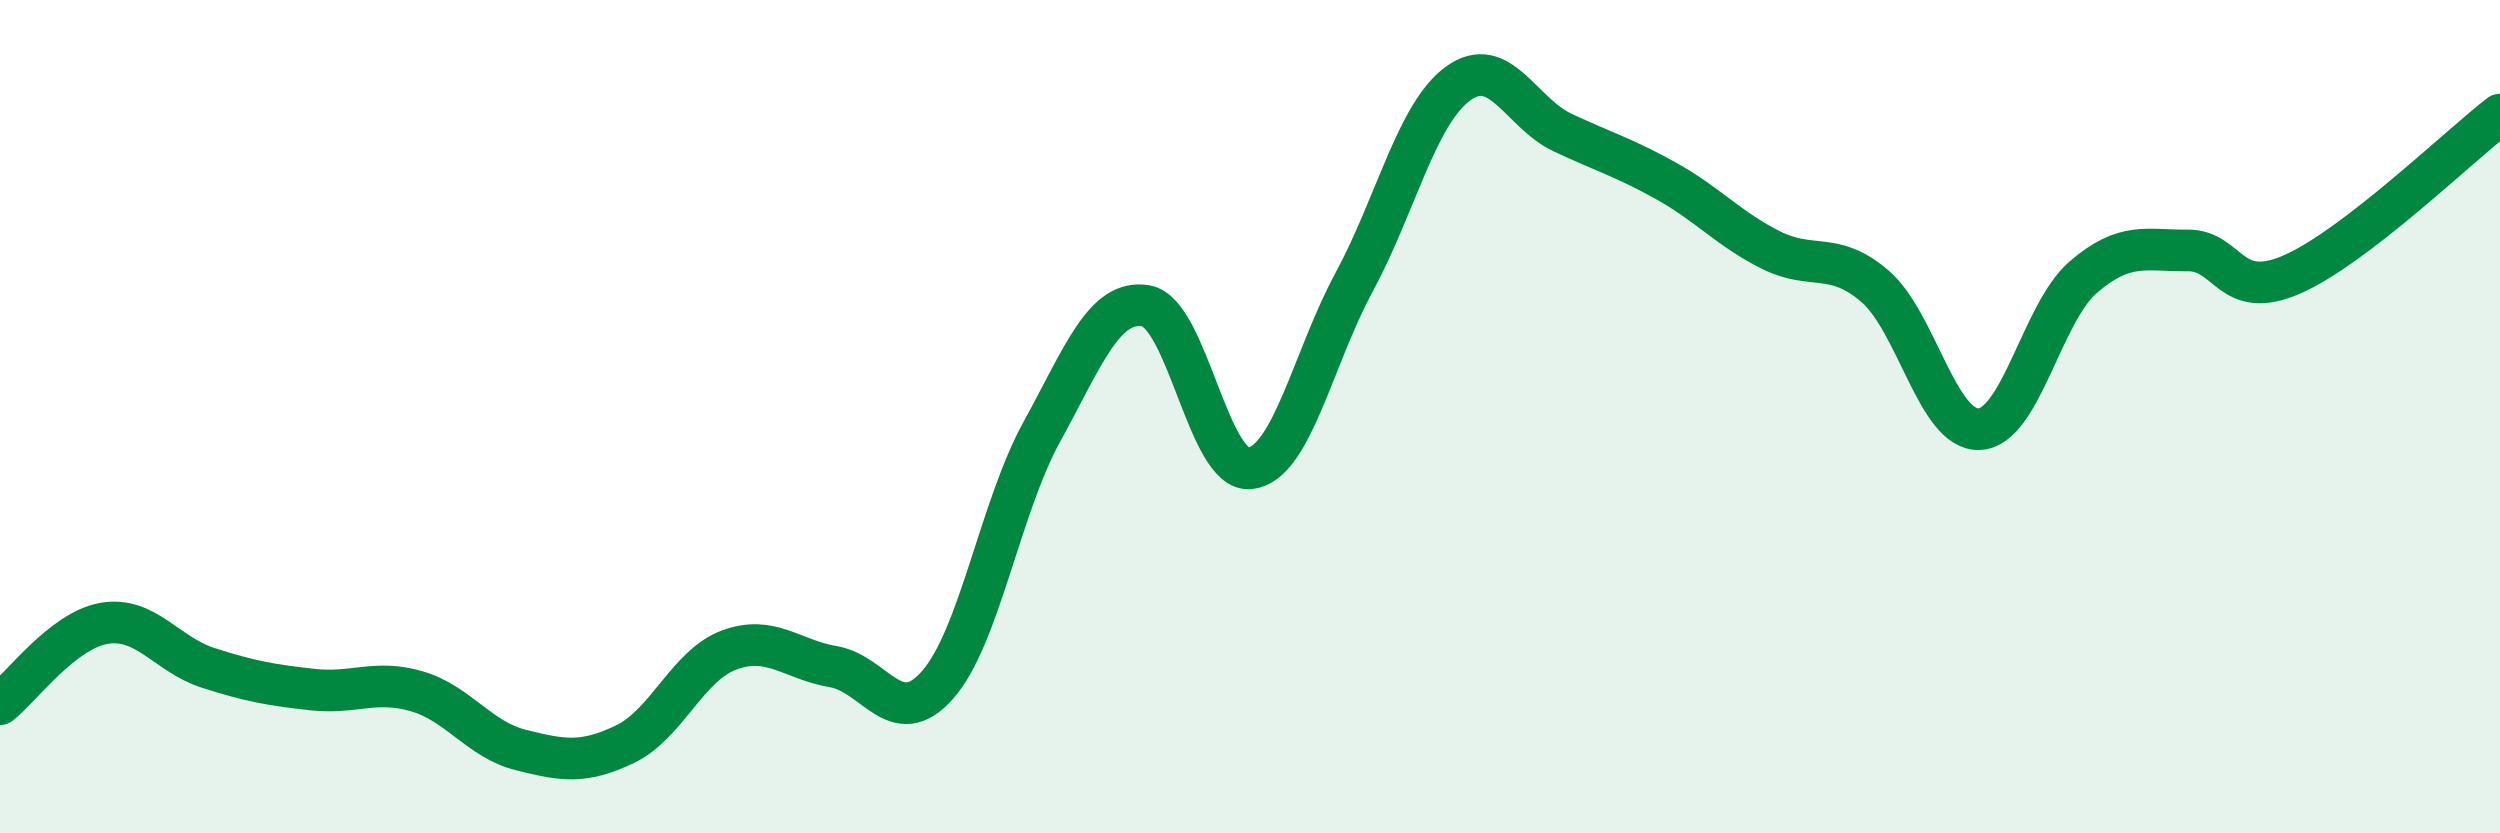
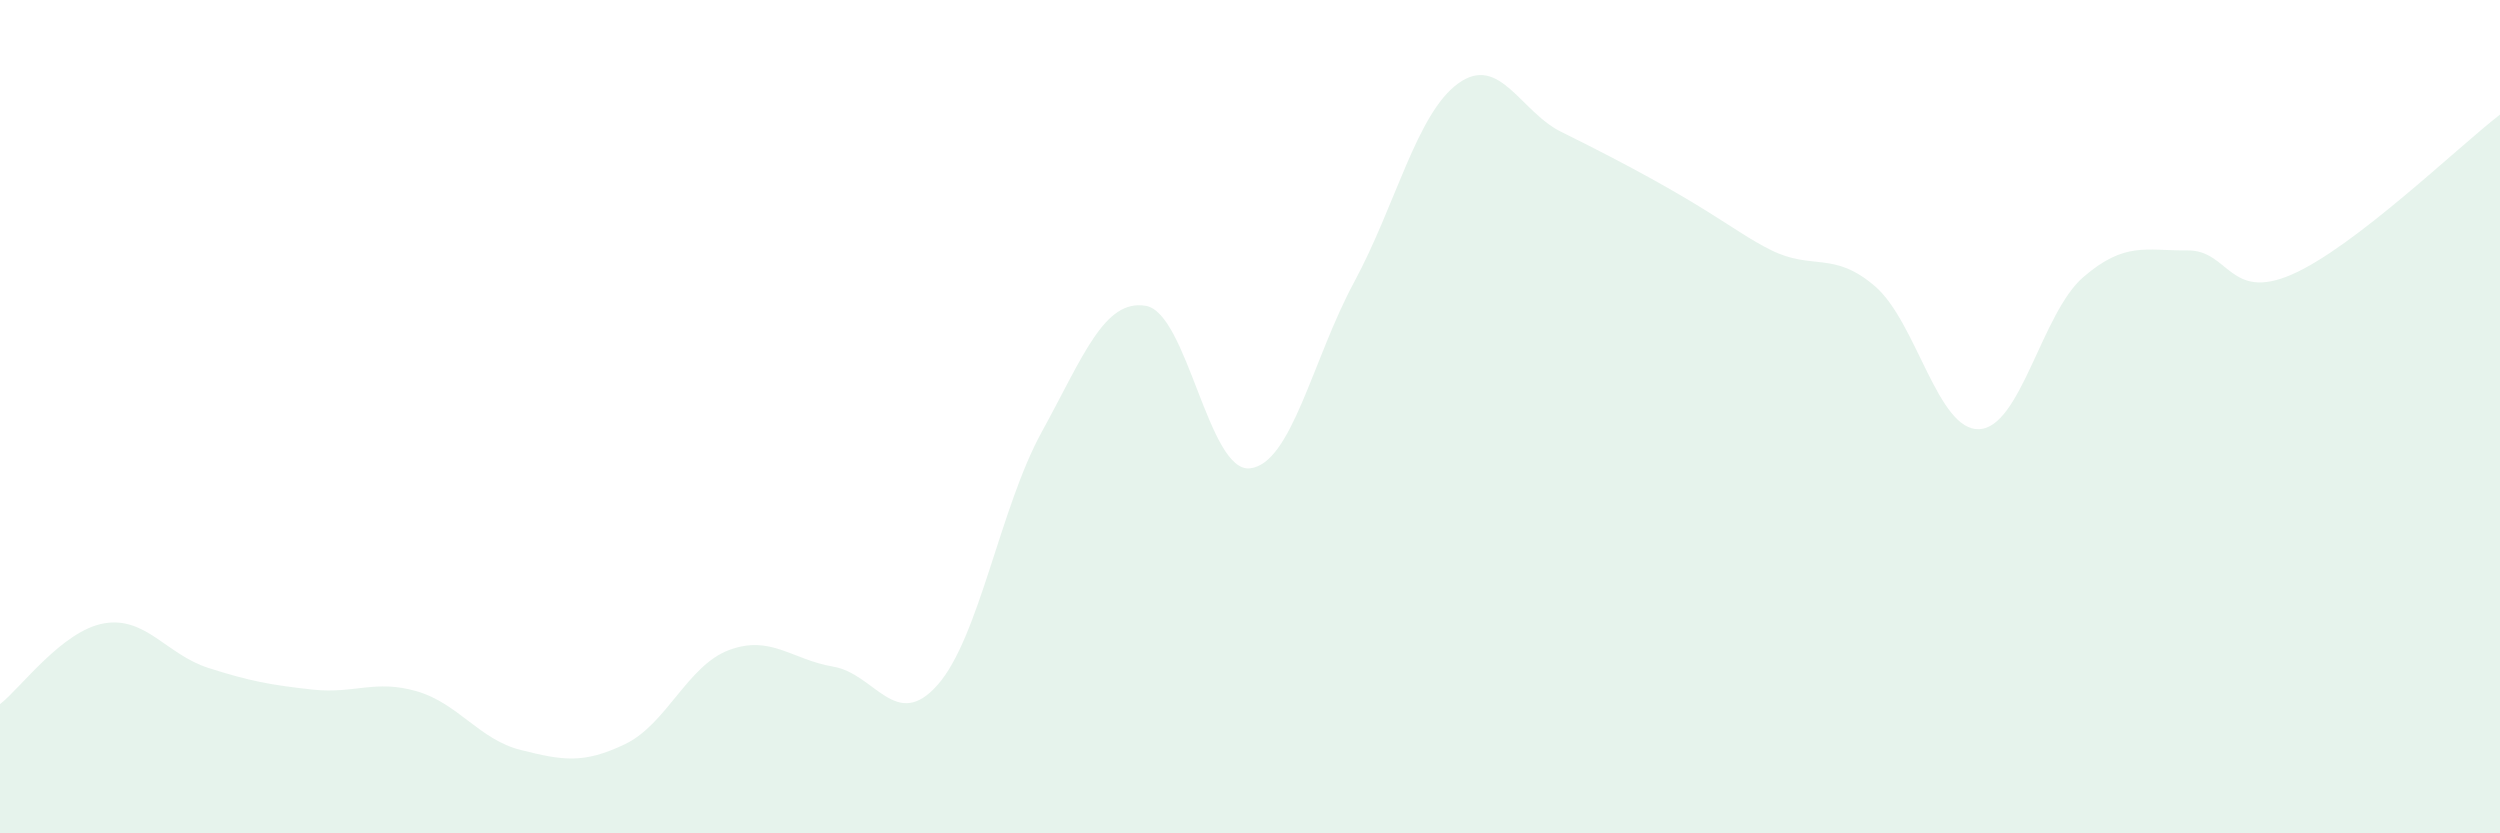
<svg xmlns="http://www.w3.org/2000/svg" width="60" height="20" viewBox="0 0 60 20">
-   <path d="M 0,16.9 C 0.5,16.51 1.5,15.13 2.5,14.96 C 3.5,14.79 4,15.71 5,16.03 C 6,16.35 6.5,16.44 7.5,16.55 C 8.5,16.66 9,16.3 10,16.59 C 11,16.88 11.5,17.75 12.5,18 C 13.5,18.25 14,18.34 15,17.86 C 16,17.38 16.5,15.97 17.5,15.6 C 18.5,15.23 19,15.83 20,16 C 21,16.17 21.5,17.57 22.5,16.44 C 23.5,15.31 24,12.19 25,10.37 C 26,8.55 26.5,7.17 27.5,7.34 C 28.5,7.51 29,11.35 30,11.24 C 31,11.13 31.5,8.62 32.5,6.77 C 33.5,4.92 34,2.72 35,2 C 36,1.28 36.5,2.71 37.5,3.18 C 38.5,3.65 39,3.79 40,4.35 C 41,4.91 41.5,5.5 42.5,6 C 43.5,6.5 44,6.01 45,6.87 C 46,7.73 46.5,10.34 47.5,10.3 C 48.5,10.26 49,7.51 50,6.65 C 51,5.79 51.5,6.02 52.5,6.01 C 53.5,6 53.5,7.24 55,6.59 C 56.5,5.94 59,3.52 60,2.75L60 20L0 20Z" fill="#008740" opacity="0.1" stroke-linecap="round" stroke-linejoin="round" />
-   <path d="M 0,16.9 C 0.5,16.51 1.5,15.13 2.5,14.96 C 3.5,14.79 4,15.71 5,16.03 C 6,16.35 6.5,16.44 7.5,16.55 C 8.5,16.66 9,16.3 10,16.59 C 11,16.88 11.5,17.75 12.5,18 C 13.5,18.25 14,18.34 15,17.86 C 16,17.38 16.5,15.97 17.5,15.6 C 18.5,15.23 19,15.83 20,16 C 21,16.17 21.5,17.57 22.5,16.44 C 23.5,15.31 24,12.19 25,10.37 C 26,8.55 26.5,7.17 27.5,7.34 C 28.5,7.51 29,11.35 30,11.24 C 31,11.13 31.5,8.62 32.5,6.77 C 33.5,4.92 34,2.72 35,2 C 36,1.28 36.5,2.71 37.5,3.18 C 38.5,3.65 39,3.79 40,4.35 C 41,4.91 41.5,5.5 42.5,6 C 43.5,6.5 44,6.01 45,6.87 C 46,7.73 46.5,10.34 47.5,10.3 C 48.5,10.26 49,7.51 50,6.65 C 51,5.79 51.5,6.02 52.5,6.01 C 53.5,6 53.5,7.24 55,6.59 C 56.5,5.94 59,3.52 60,2.75" stroke="#008740" stroke-width="1" fill="none" stroke-linecap="round" stroke-linejoin="round" />
+   <path d="M 0,16.9 C 0.5,16.51 1.5,15.13 2.5,14.96 C 3.5,14.79 4,15.71 5,16.03 C 6,16.35 6.5,16.44 7.5,16.55 C 8.5,16.66 9,16.3 10,16.59 C 11,16.88 11.5,17.75 12.5,18 C 13.5,18.25 14,18.34 15,17.86 C 16,17.38 16.5,15.97 17.5,15.6 C 18.5,15.23 19,15.83 20,16 C 21,16.17 21.5,17.57 22.5,16.44 C 23.5,15.31 24,12.19 25,10.37 C 26,8.55 26.5,7.17 27.5,7.34 C 28.5,7.51 29,11.35 30,11.24 C 31,11.13 31.5,8.62 32.5,6.77 C 33.5,4.92 34,2.72 35,2 C 36,1.28 36.5,2.71 37.5,3.18 C 41,4.91 41.5,5.5 42.5,6 C 43.5,6.5 44,6.01 45,6.87 C 46,7.73 46.5,10.34 47.5,10.3 C 48.5,10.26 49,7.51 50,6.65 C 51,5.79 51.5,6.02 52.5,6.01 C 53.5,6 53.5,7.24 55,6.59 C 56.5,5.94 59,3.52 60,2.75L60 20L0 20Z" fill="#008740" opacity="0.1" stroke-linecap="round" stroke-linejoin="round" />
</svg>